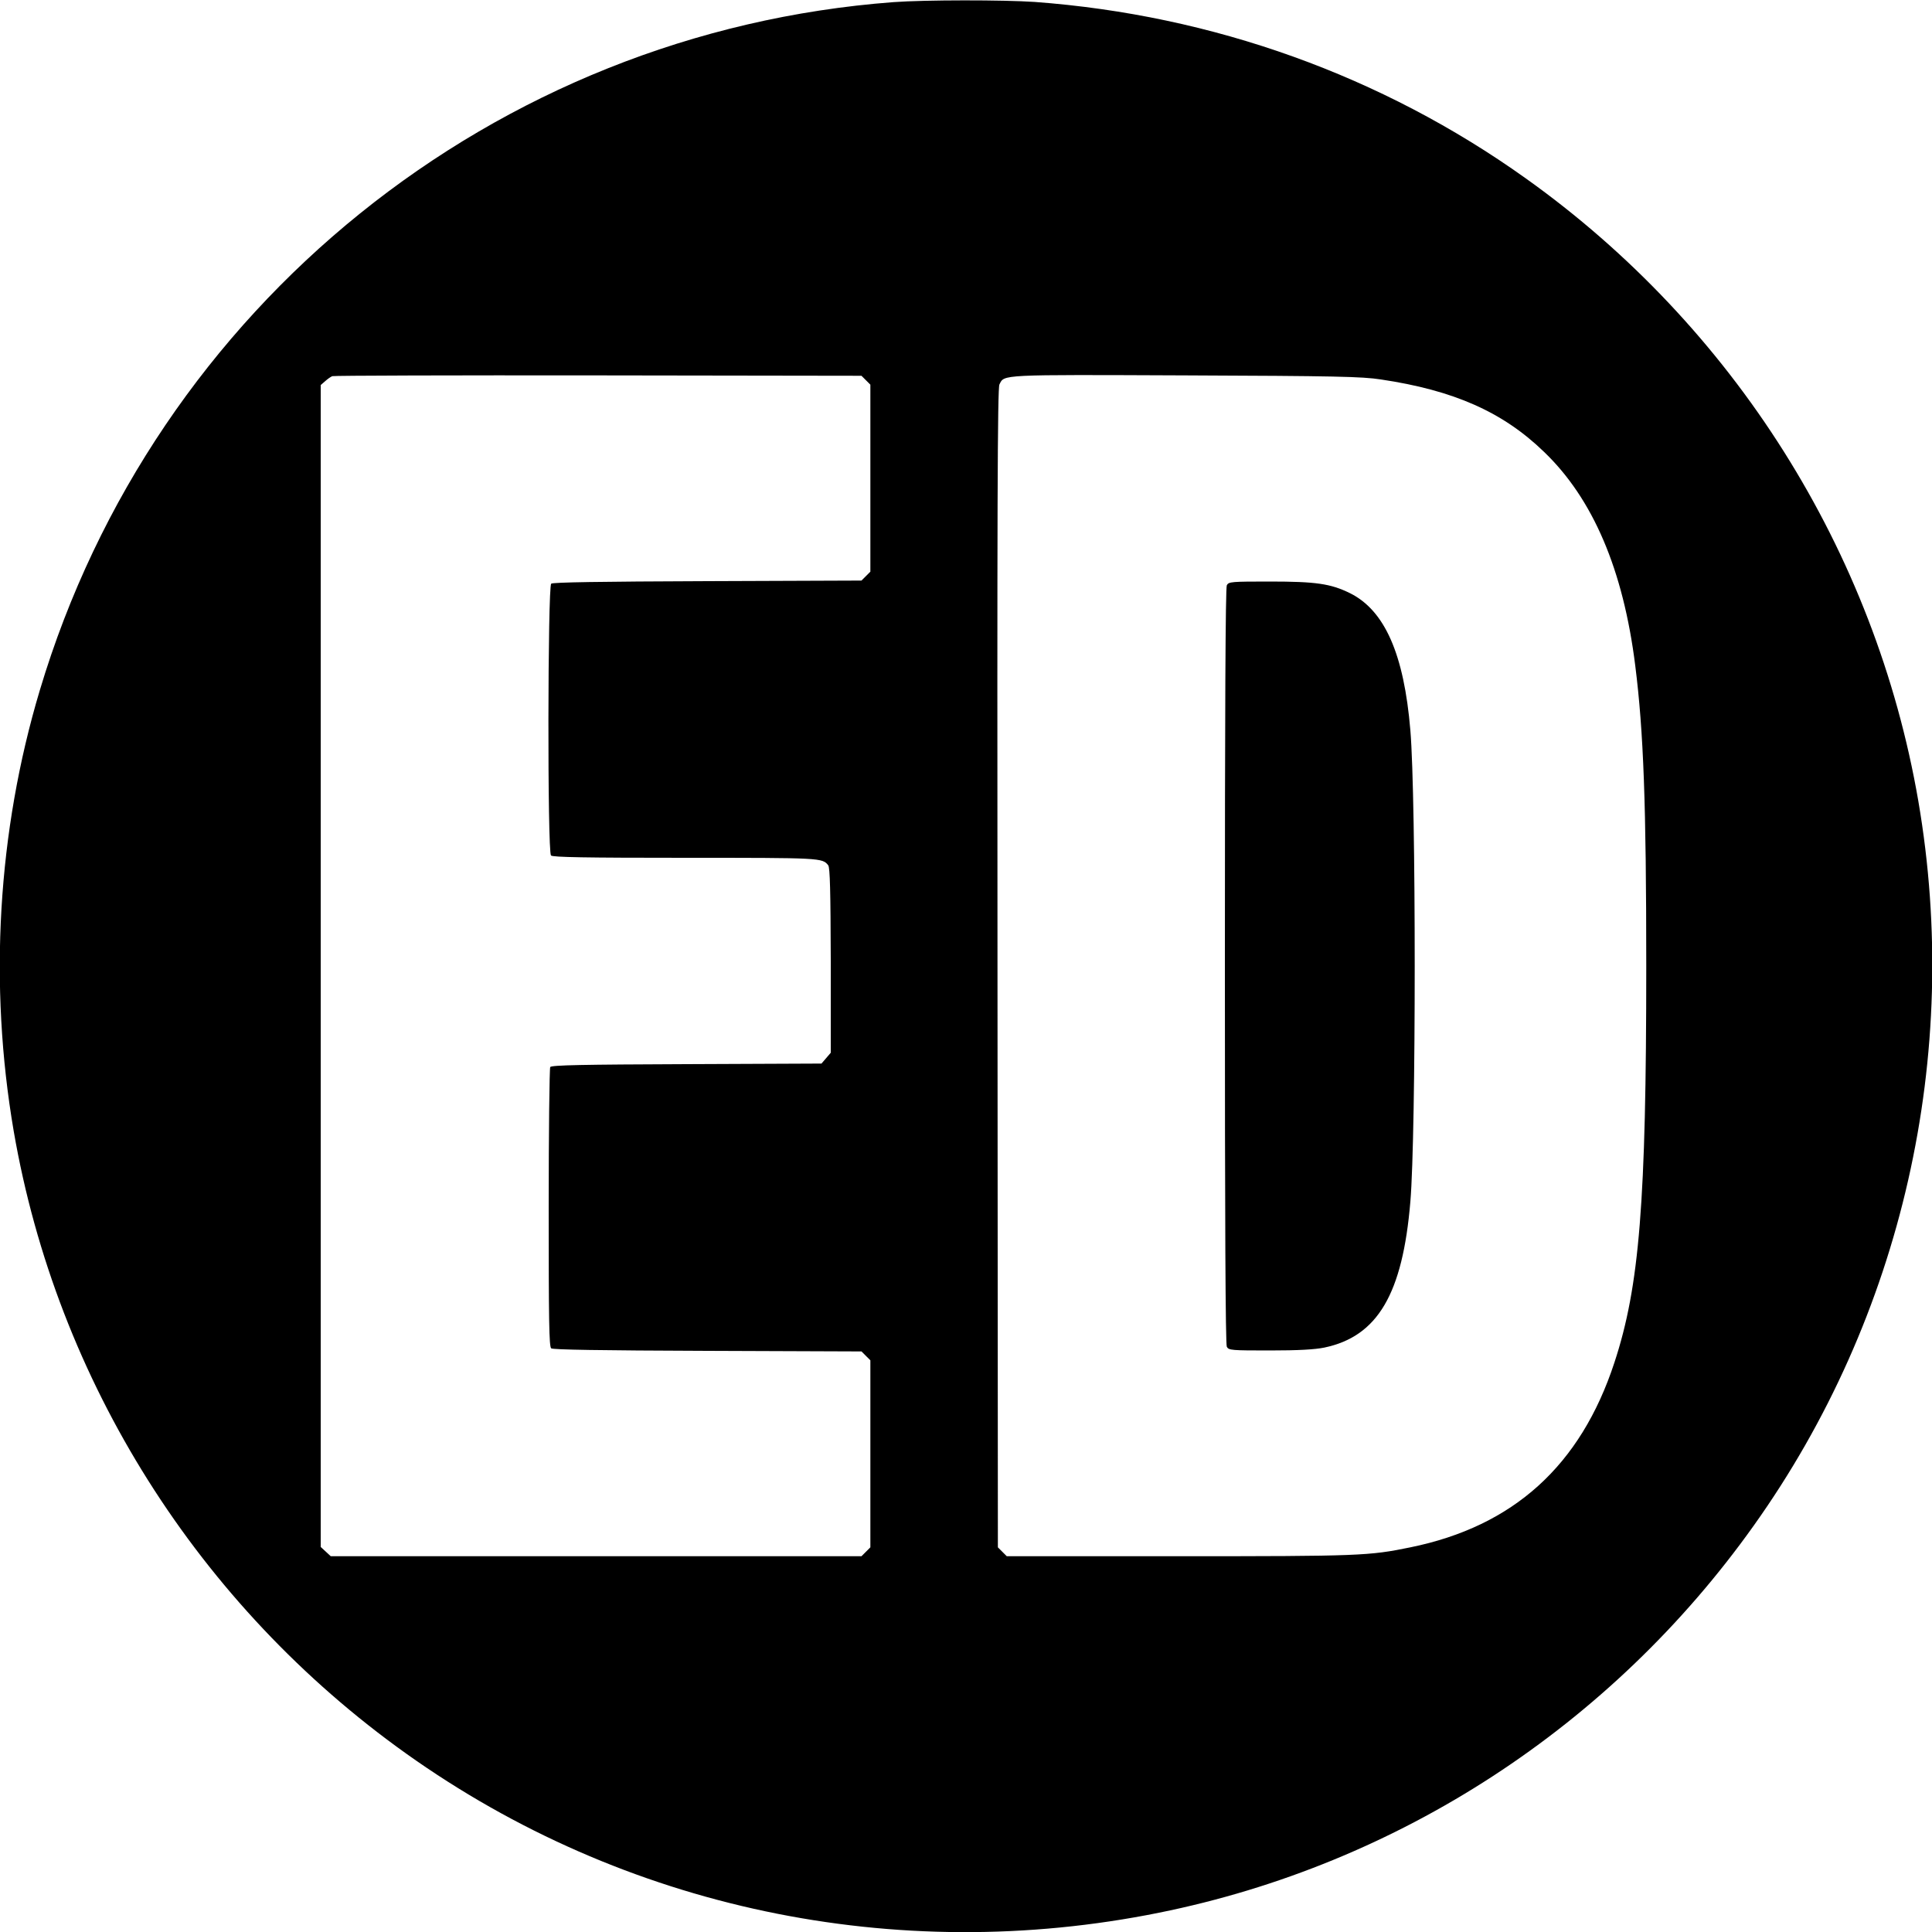
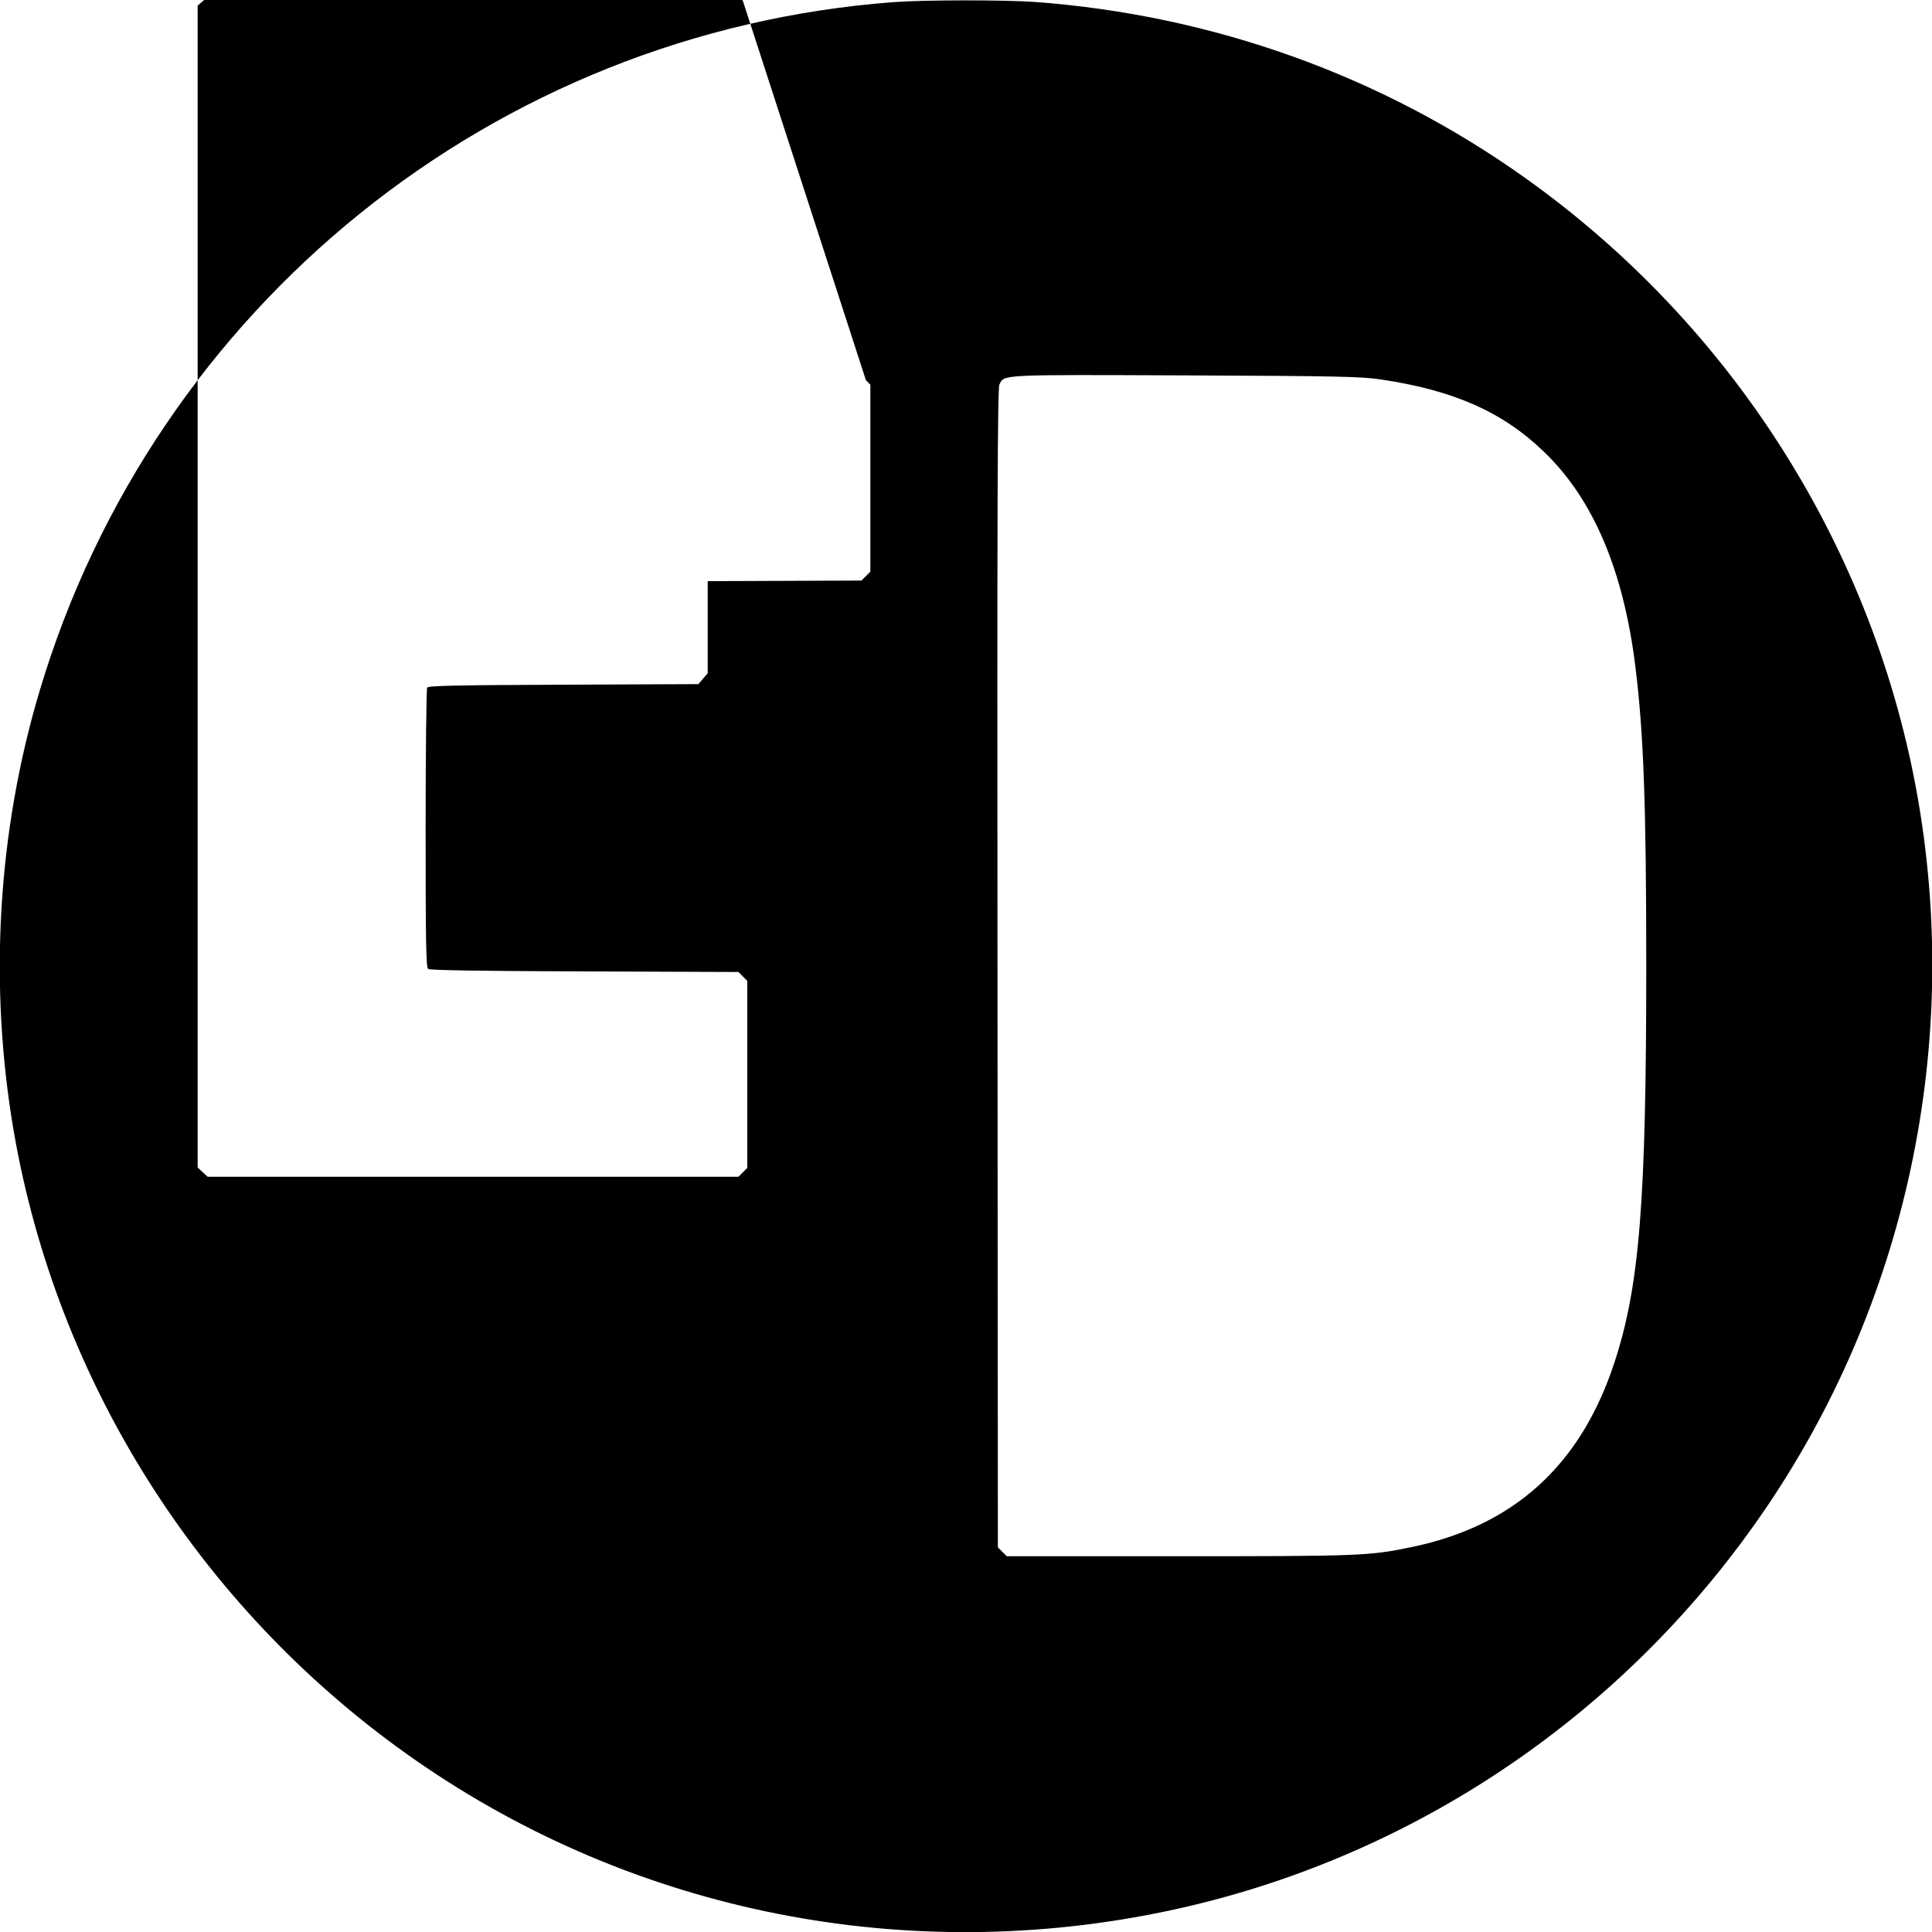
<svg xmlns="http://www.w3.org/2000/svg" version="1.0" width="1000pt" height="1000pt" viewBox="0 0 1000 1000" preserveAspectRatio="xMidYMid meet">
  <g transform="translate(0,1000) scale(0.1,-0.1)" fill="#000000" stroke="none">
-     <path d="M4625 9989 c-2065 -155 -3825 -1574 -4419 -3562 -219 -731 -265 -1523 -135 -2282 223 -1293 956 -2455 2032 -3222 1125 -802 2531 -1099 3897 -823 1239 250 2339 966 3077 2003 770 1080 1078 2437 852 3752 -223 1293 -956 2455 -2032 3222 -744 531 -1619 845 -2542 913 -161 11 -568 11 -730 -1z m-143 -1957 l23 -23 0 -484 0 -484 -23 -23 -23 -23 -796 -3 c-563 -2 -800 -6 -810 -13 -18 -16 -20 -1388 -1 -1407 9 -9 177 -12 696 -12 702 0 709 0 739 -39 9 -12 12 -134 13 -493 l0 -477 -24 -28 -24 -28 -698 -3 c-537 -2 -700 -5 -706 -15 -4 -6 -8 -334 -8 -728 0 -585 2 -719 13 -728 10 -7 247 -11 810 -13 l796 -3 23 -23 23 -23 0 -484 0 -484 -23 -23 -23 -23 -1373 0 -1374 0 -26 24 -26 24 0 3007 0 3007 23 20 c12 11 29 23 37 26 8 3 628 5 1377 4 l1362 -2 23 -23z m2665 4 c377 -56 631 -168 844 -374 254 -243 411 -611 473 -1107 43 -341 57 -718 57 -1555 0 -1223 -35 -1658 -165 -2053 -175 -533 -522 -847 -1056 -956 -214 -44 -263 -46 -1197 -46 l-892 0 -23 23 -23 23 -2 2997 c-2 2391 0 3002 10 3022 26 52 -5 51 962 47 777 -3 915 -6 1012 -21z" />
-     <path d="M6350 6971 c-7 -13 -10 -645 -10 -1971 0 -1326 3 -1958 10 -1971 10 -18 23 -19 223 -19 148 0 233 5 282 15 276 58 405 278 445 755 30 355 30 2085 0 2440 -33 395 -133 621 -313 710 -100 49 -176 60 -414 60 -200 0 -213 -1 -223 -19z" />
+     <path d="M4625 9989 c-2065 -155 -3825 -1574 -4419 -3562 -219 -731 -265 -1523 -135 -2282 223 -1293 956 -2455 2032 -3222 1125 -802 2531 -1099 3897 -823 1239 250 2339 966 3077 2003 770 1080 1078 2437 852 3752 -223 1293 -956 2455 -2032 3222 -744 531 -1619 845 -2542 913 -161 11 -568 11 -730 -1z m-143 -1957 l23 -23 0 -484 0 -484 -23 -23 -23 -23 -796 -3 l0 -477 -24 -28 -24 -28 -698 -3 c-537 -2 -700 -5 -706 -15 -4 -6 -8 -334 -8 -728 0 -585 2 -719 13 -728 10 -7 247 -11 810 -13 l796 -3 23 -23 23 -23 0 -484 0 -484 -23 -23 -23 -23 -1373 0 -1374 0 -26 24 -26 24 0 3007 0 3007 23 20 c12 11 29 23 37 26 8 3 628 5 1377 4 l1362 -2 23 -23z m2665 4 c377 -56 631 -168 844 -374 254 -243 411 -611 473 -1107 43 -341 57 -718 57 -1555 0 -1223 -35 -1658 -165 -2053 -175 -533 -522 -847 -1056 -956 -214 -44 -263 -46 -1197 -46 l-892 0 -23 23 -23 23 -2 2997 c-2 2391 0 3002 10 3022 26 52 -5 51 962 47 777 -3 915 -6 1012 -21z" />
  </g>
</svg>